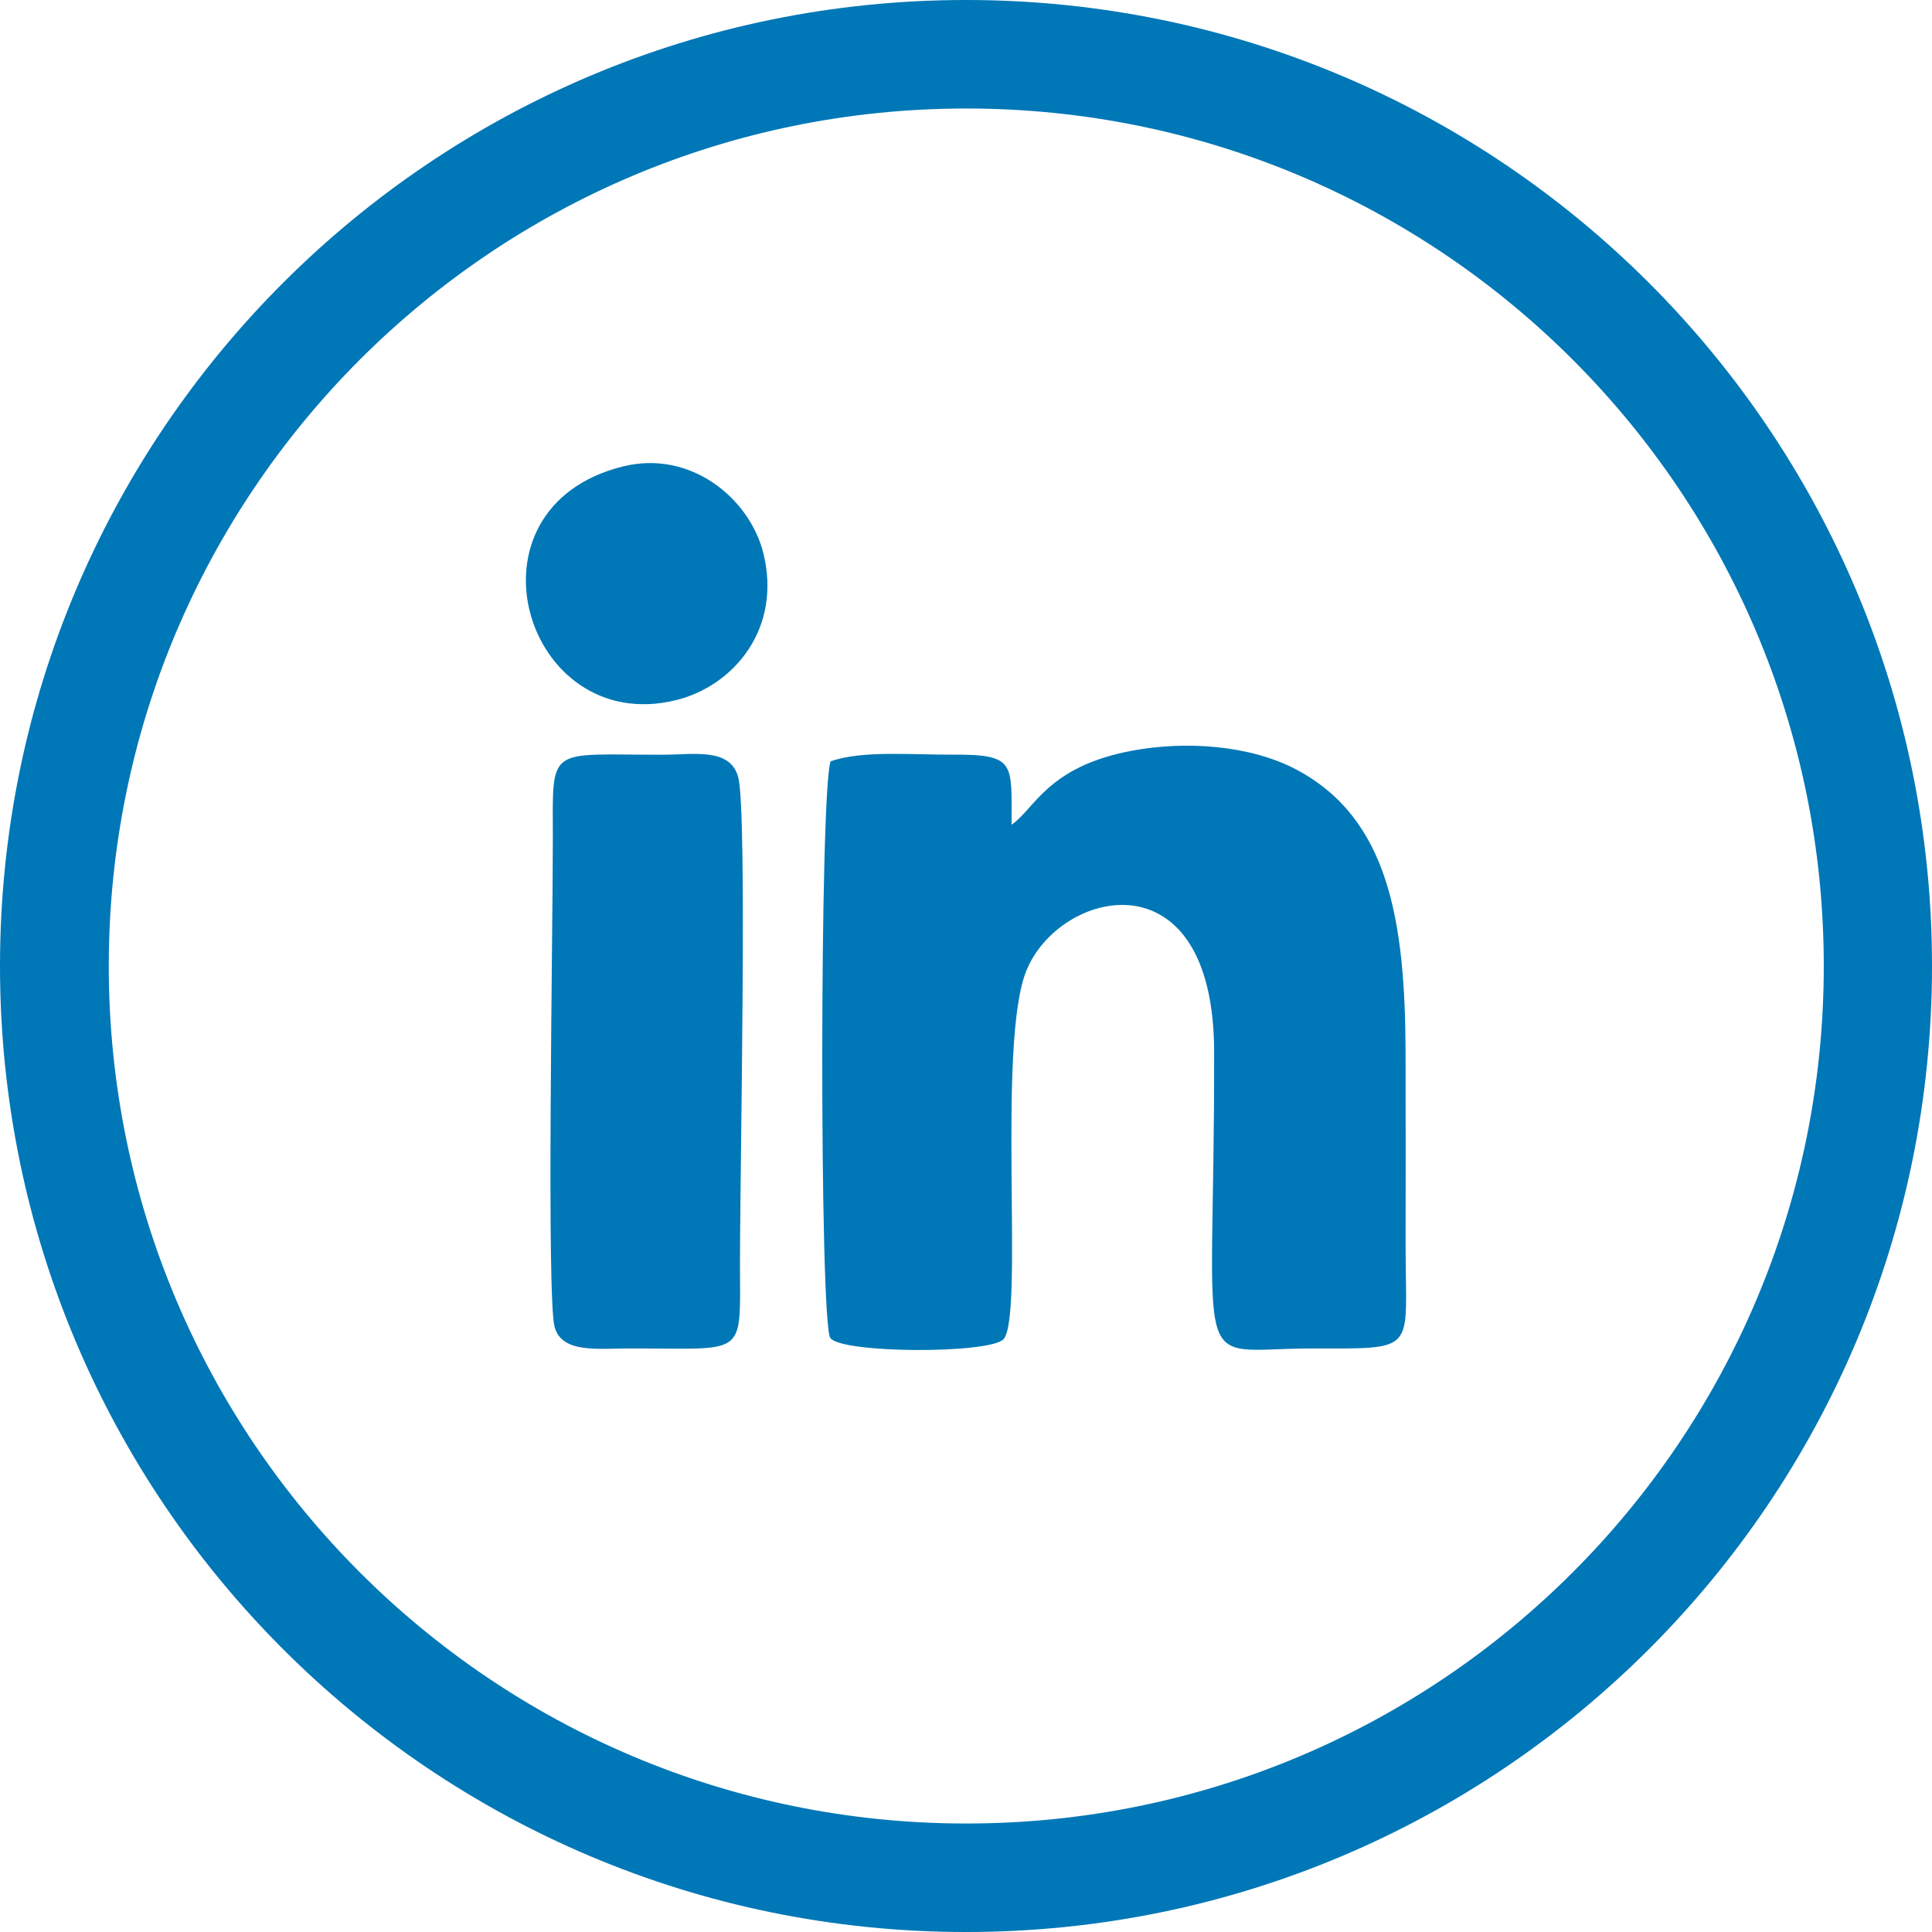
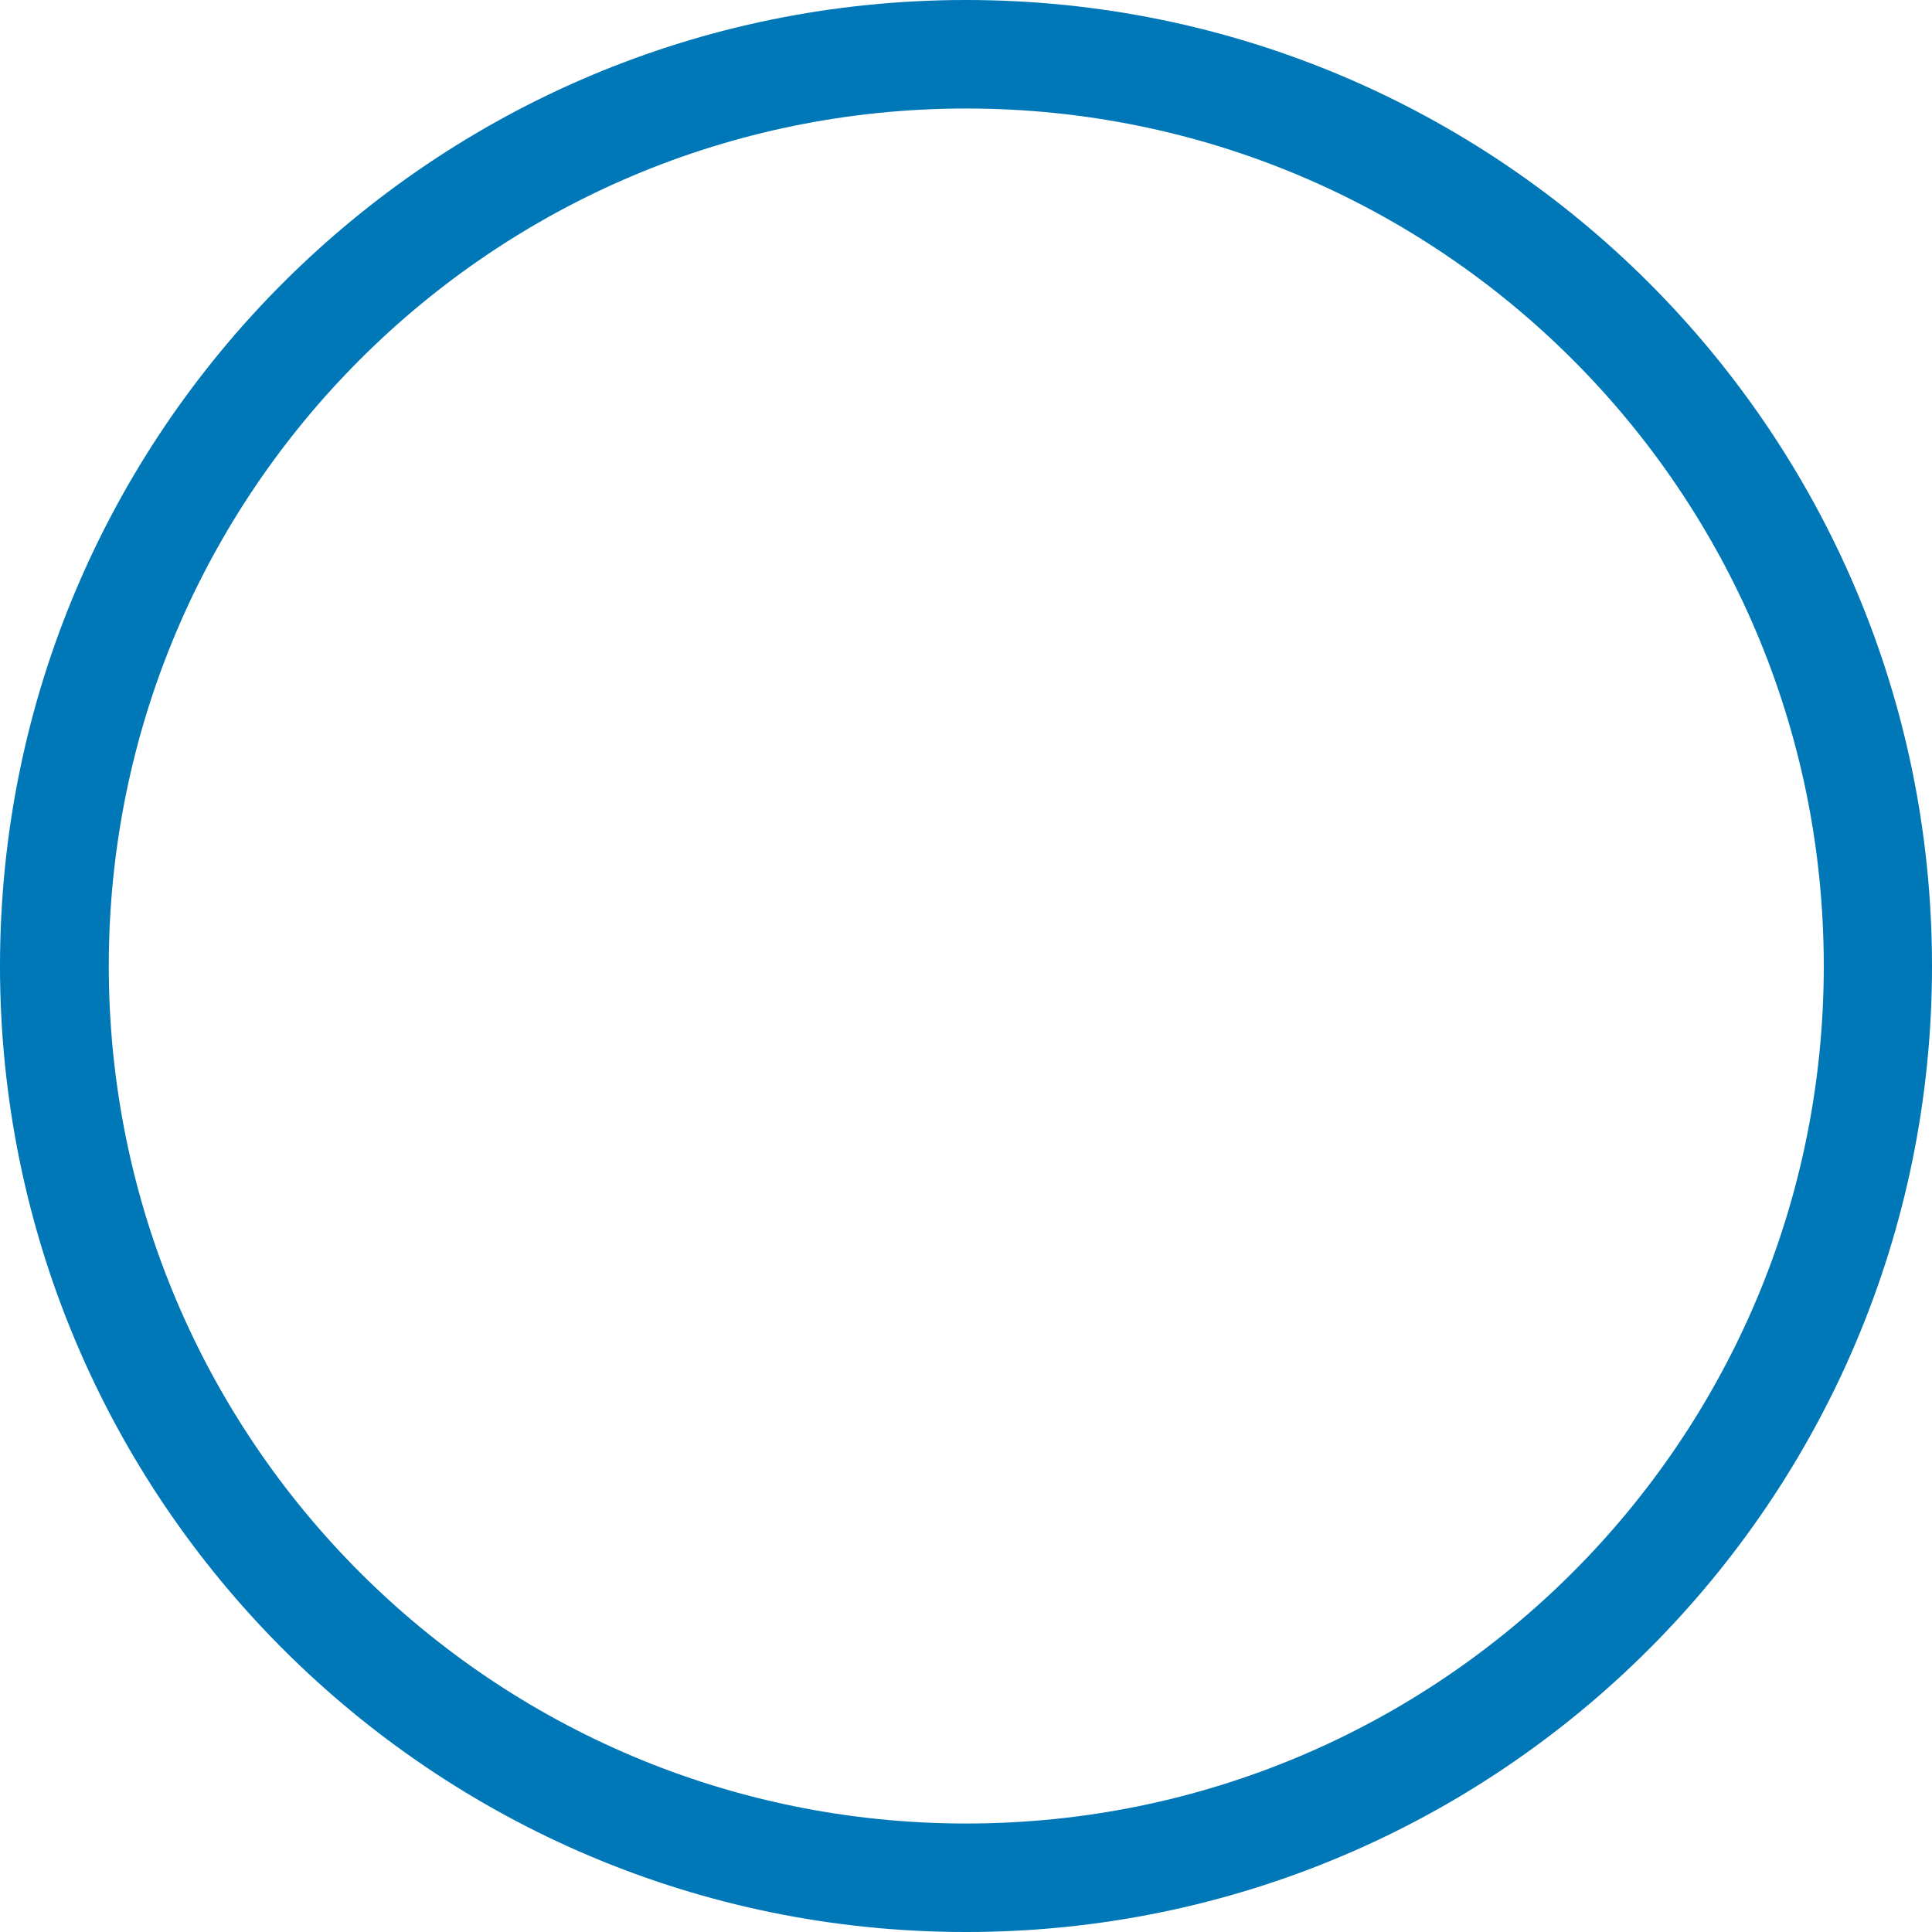
<svg xmlns="http://www.w3.org/2000/svg" xml:space="preserve" width="1.762in" height="1.762in" version="1.1" style="shape-rendering:geometricPrecision; text-rendering:geometricPrecision; image-rendering:optimizeQuality; fill-rule:evenodd; clip-rule:evenodd" viewBox="0 0 3109.35 3109.35">
  <defs>
    <style type="text/css">
   
    .fil0 {fill:#0077B7}
   
  </style>
  </defs>
  <g id="Layer_x0020_1">
-     <path class="fil0" d="M1002.54 750.69c-268.54,66.71 -158.12,435.58 84.98,376.24 93.54,-22.83 171.68,-115.75 140.72,-237.71 -22.02,-86.73 -116.36,-165.69 -225.7,-138.52zm334.19 474.67c-17.56,48.46 -18.02,904.69 -0.34,928.13 18.87,25.01 258.25,25.67 278.99,1.45 32.91,-38.41 -11.41,-474.33 36.4,-592.63 53.18,-131.62 301.81,-191.56 302.25,130.67 0.73,538.69 -42.24,477.22 157.27,477.24 171.97,0.01 150.88,6.95 150.88,-162.78 -0.01,-104.8 0.29,-209.64 -0.06,-314.44 -0.71,-212.61 -27.86,-375.86 -175.47,-454.3 -73.24,-38.92 -177.34,-47.32 -267.04,-30.1 -134,25.72 -154.37,93.15 -191.58,118.7 -0.39,-98.78 8.02,-113.44 -95.49,-112.76 -63.72,0.43 -145.28,-7.29 -195.82,10.82zm-444.02 910.7c11.93,41.99 68.8,34.23 118.05,34.13 191.95,-0.4 180.32,17.08 180.16,-134.17 -0.15,-150.26 12.12,-727 -2.73,-784.73 -12.45,-48.39 -71.57,-36.75 -120.25,-36.64 -188.44,0.44 -178.32,-17.11 -178.19,135.32 0.13,142.94 -10.39,739.14 2.95,786.09z" />
-     <path class="fil0" d="M1554.68 0c-858.35,0 -1554.68,695.89 -1554.68,1554.68 0,858.35 695.89,1554.68 1554.68,1554.68 858.35,0 1554.68,-695.89 1554.68,-1554.68 0,-858.35 -695.89,-1554.68 -1554.68,-1554.68zm0.44 174.63c-762.35,0 -1380.06,617.7 -1380.06,1380.06 0,762.35 617.7,1380.06 1380.06,1380.06 762.35,0 1380.06,-617.7 1380.06,-1380.06 0,-762.35 -617.7,-1380.06 -1380.06,-1380.06z" />
+     <path class="fil0" d="M1554.68 0c-858.35,0 -1554.68,695.89 -1554.68,1554.68 0,858.35 695.89,1554.68 1554.68,1554.68 858.35,0 1554.68,-695.89 1554.68,-1554.68 0,-858.35 -695.89,-1554.68 -1554.68,-1554.68zm0.44 174.63c-762.35,0 -1380.06,617.7 -1380.06,1380.06 0,762.35 617.7,1380.06 1380.06,1380.06 762.35,0 1380.06,-617.7 1380.06,-1380.06 0,-762.35 -617.7,-1380.06 -1380.06,-1380.06" />
  </g>
</svg>